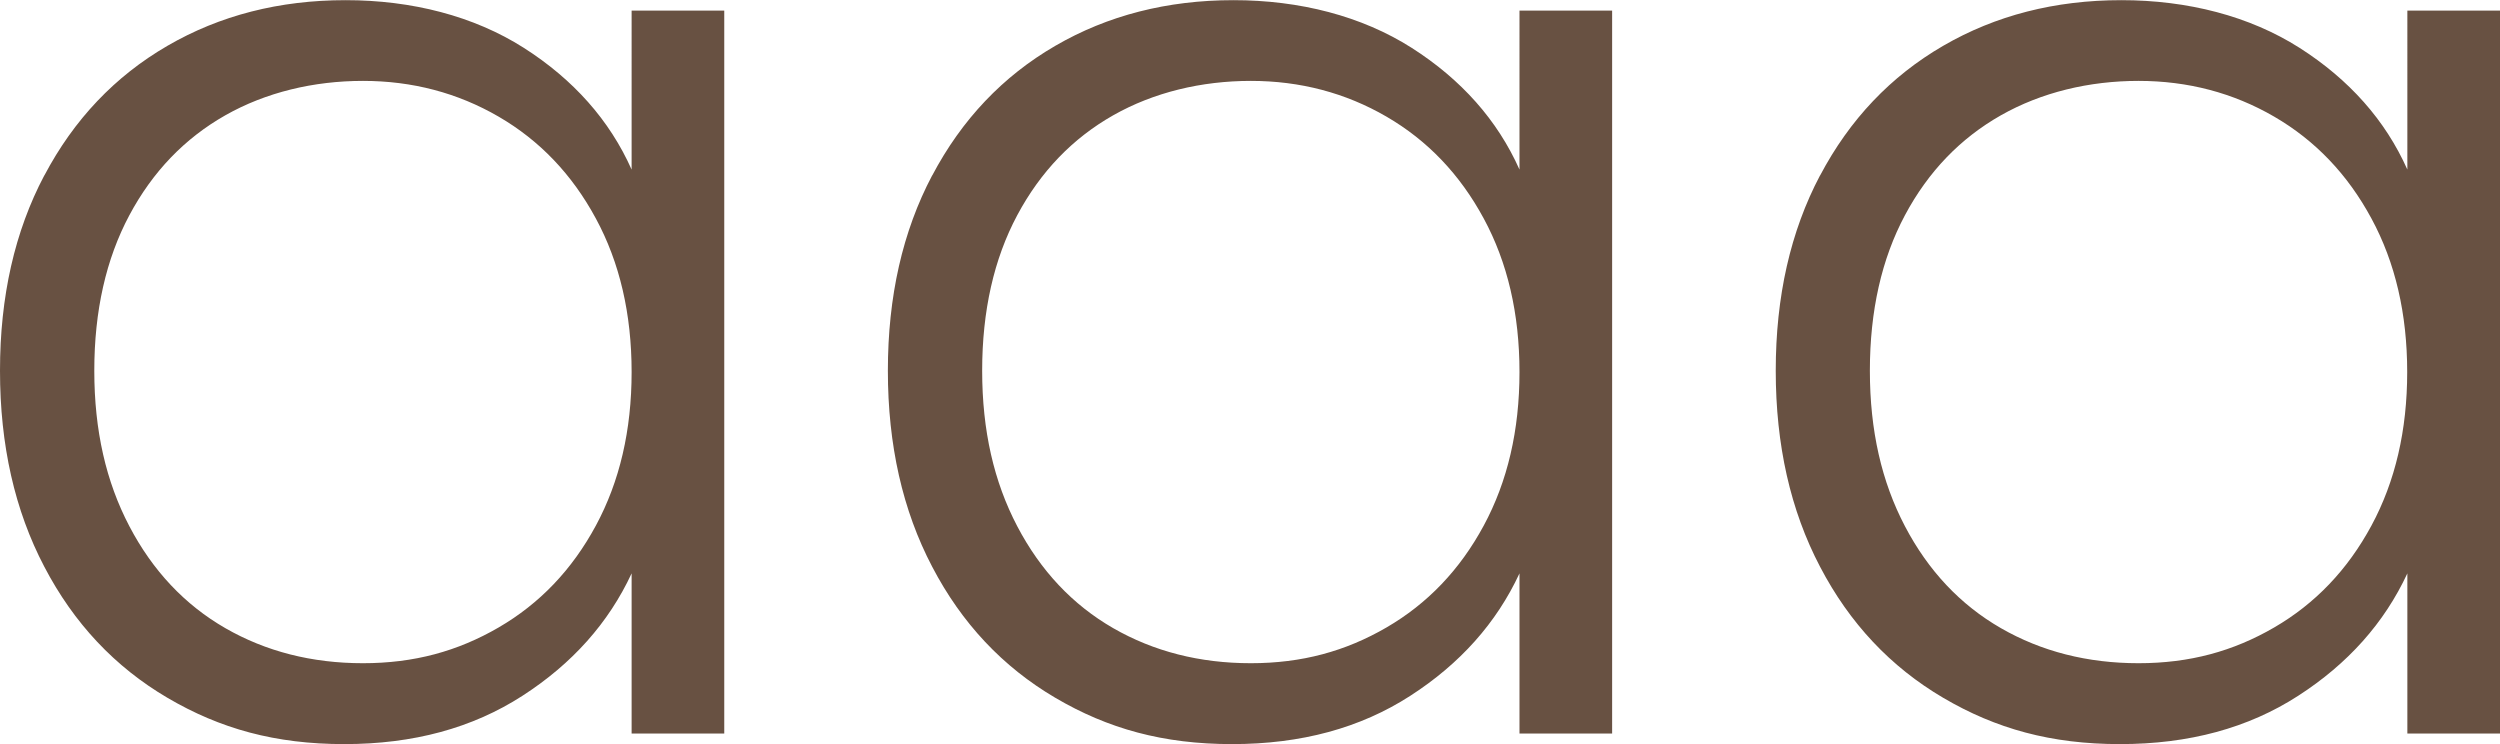
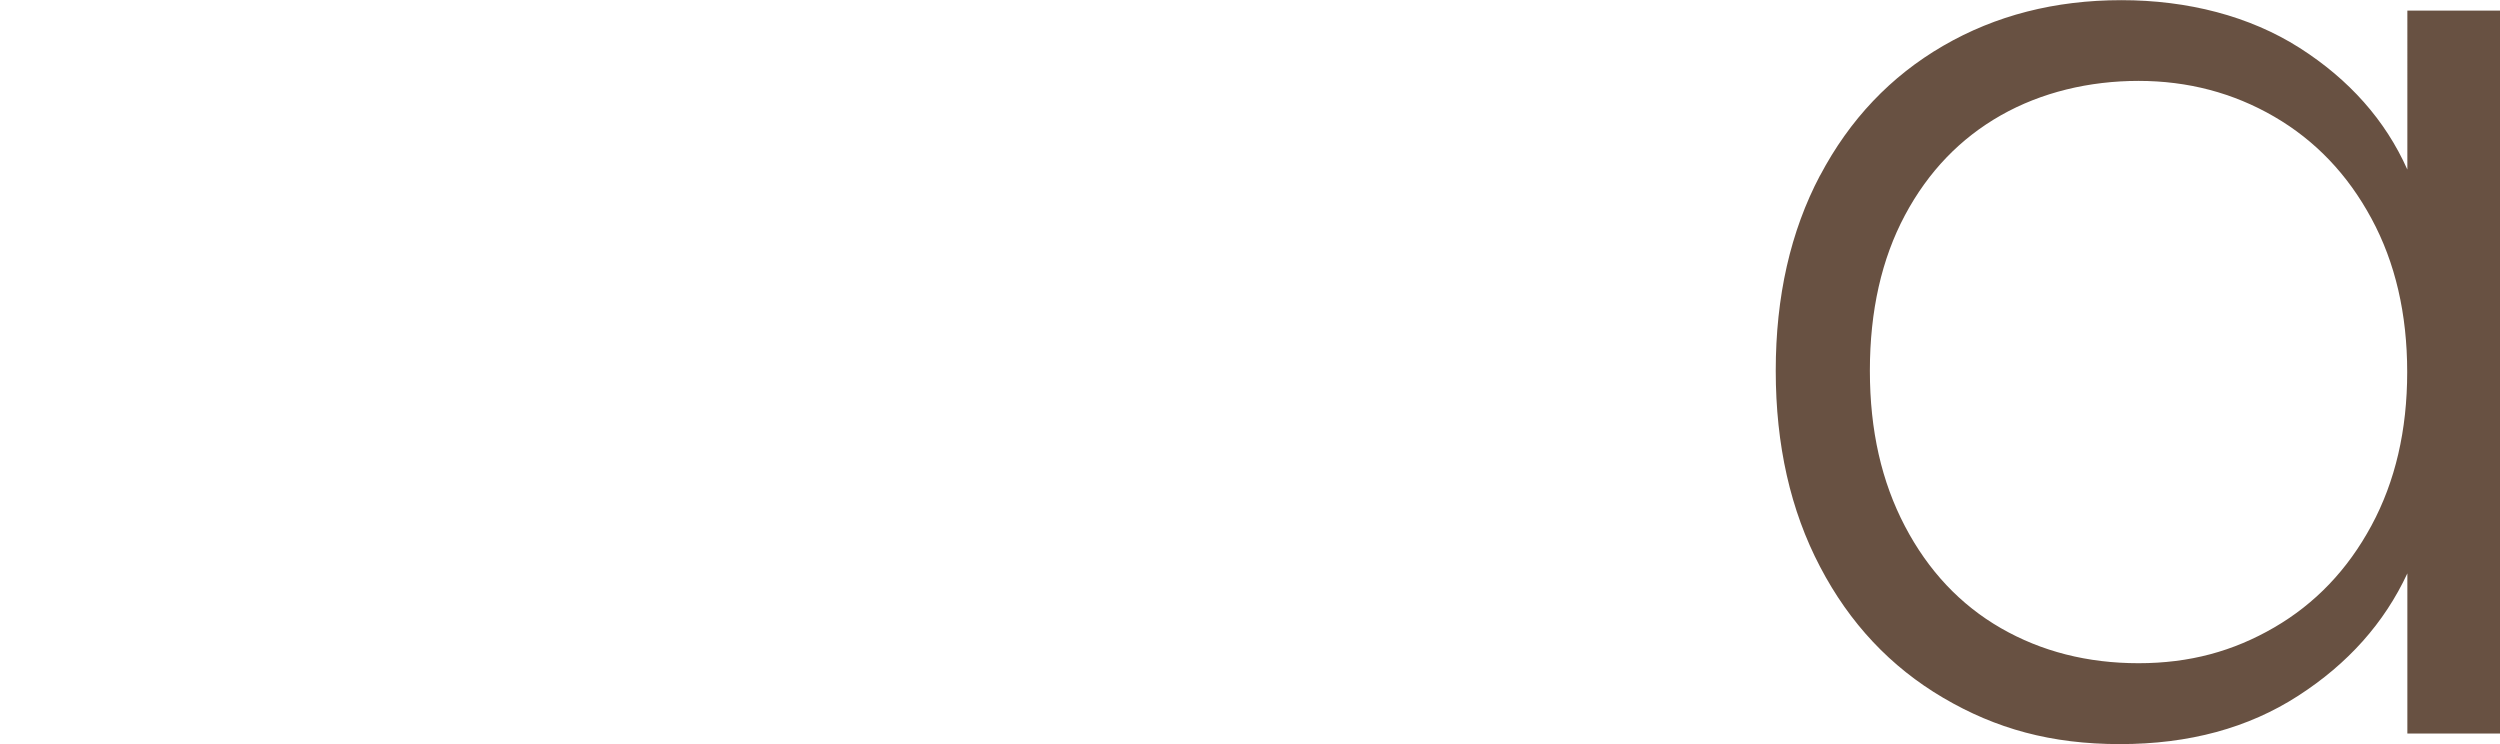
<svg xmlns="http://www.w3.org/2000/svg" viewBox="0 0 151.12 44.98" data-name="Layer 2" id="Layer_2">
  <defs>
    <style>
      .cls-1 {
        fill: #685142;
      }
    </style>
  </defs>
  <g data-name="Layer 1" id="Layer_1-2">
    <g>
-       <path d="M2.68,10.61c1.79-3.39,4.27-6,7.44-7.84,3.17-1.84,6.76-2.76,10.77-2.76s7.75.96,10.77,2.88c3.01,1.92,5.19,4.38,6.52,7.36V.64h5.6v43.7h-5.6v-9.68c-1.39,2.99-3.59,5.46-6.6,7.4-3.02,1.95-6.6,2.92-10.77,2.92s-7.51-.93-10.69-2.8c-3.18-1.87-5.66-4.51-7.44-7.92-1.79-3.41-2.68-7.36-2.68-11.85s.89-8.42,2.68-11.81ZM36.02,13.21c-1.44-2.67-3.4-4.72-5.88-6.16-2.48-1.44-5.22-2.16-8.2-2.16s-5.87.69-8.32,2.08c-2.45,1.39-4.39,3.4-5.8,6.04-1.41,2.64-2.12,5.78-2.12,9.4s.71,6.71,2.12,9.4c1.41,2.69,3.35,4.75,5.8,6.16,2.45,1.41,5.23,2.12,8.32,2.12s5.72-.72,8.2-2.16c2.48-1.44,4.44-3.49,5.88-6.16,1.44-2.67,2.16-5.76,2.16-9.28s-.72-6.62-2.16-9.28Z" class="cls-1" />
-       <path d="M56.35,10.61c1.79-3.39,4.27-6,7.44-7.84,3.17-1.84,6.76-2.76,10.77-2.76s7.75.96,10.77,2.88c3.01,1.92,5.19,4.38,6.52,7.36V.64h5.6v43.7h-5.6v-9.68c-1.39,2.99-3.59,5.46-6.6,7.4-3.02,1.95-6.6,2.92-10.77,2.92s-7.51-.93-10.69-2.8c-3.18-1.87-5.66-4.51-7.44-7.92-1.79-3.41-2.68-7.36-2.68-11.85s.89-8.42,2.68-11.81ZM89.69,13.21c-1.44-2.67-3.4-4.72-5.88-6.16-2.48-1.44-5.22-2.16-8.2-2.16s-5.87.69-8.32,2.08c-2.45,1.39-4.39,3.4-5.8,6.04-1.41,2.64-2.12,5.78-2.12,9.4s.71,6.71,2.12,9.4c1.41,2.69,3.35,4.75,5.8,6.16,2.45,1.41,5.23,2.12,8.32,2.12s5.72-.72,8.2-2.16c2.48-1.44,4.44-3.49,5.88-6.16,1.44-2.67,2.16-5.76,2.16-9.28s-.72-6.62-2.16-9.28Z" class="cls-1" />
      <path d="M110.02,10.61c1.79-3.39,4.27-6,7.44-7.84,3.17-1.84,6.76-2.76,10.77-2.76s7.75.96,10.77,2.88c3.01,1.92,5.19,4.38,6.52,7.36V.64h5.6v43.7h-5.6v-9.68c-1.39,2.99-3.59,5.46-6.6,7.4-3.02,1.95-6.6,2.92-10.77,2.92s-7.51-.93-10.69-2.8c-3.18-1.87-5.66-4.51-7.44-7.92-1.79-3.41-2.68-7.36-2.68-11.85s.89-8.42,2.68-11.81ZM143.35,13.21c-1.44-2.67-3.4-4.72-5.88-6.16-2.48-1.44-5.22-2.16-8.2-2.16s-5.87.69-8.32,2.08c-2.45,1.39-4.39,3.4-5.8,6.04-1.41,2.64-2.12,5.78-2.12,9.4s.71,6.71,2.12,9.4c1.41,2.69,3.35,4.75,5.8,6.16,2.45,1.41,5.23,2.12,8.32,2.12s5.72-.72,8.2-2.16c2.48-1.44,4.44-3.49,5.88-6.16,1.44-2.67,2.16-5.76,2.16-9.28s-.72-6.62-2.16-9.28Z" class="cls-1" />
    </g>
  </g>
</svg>